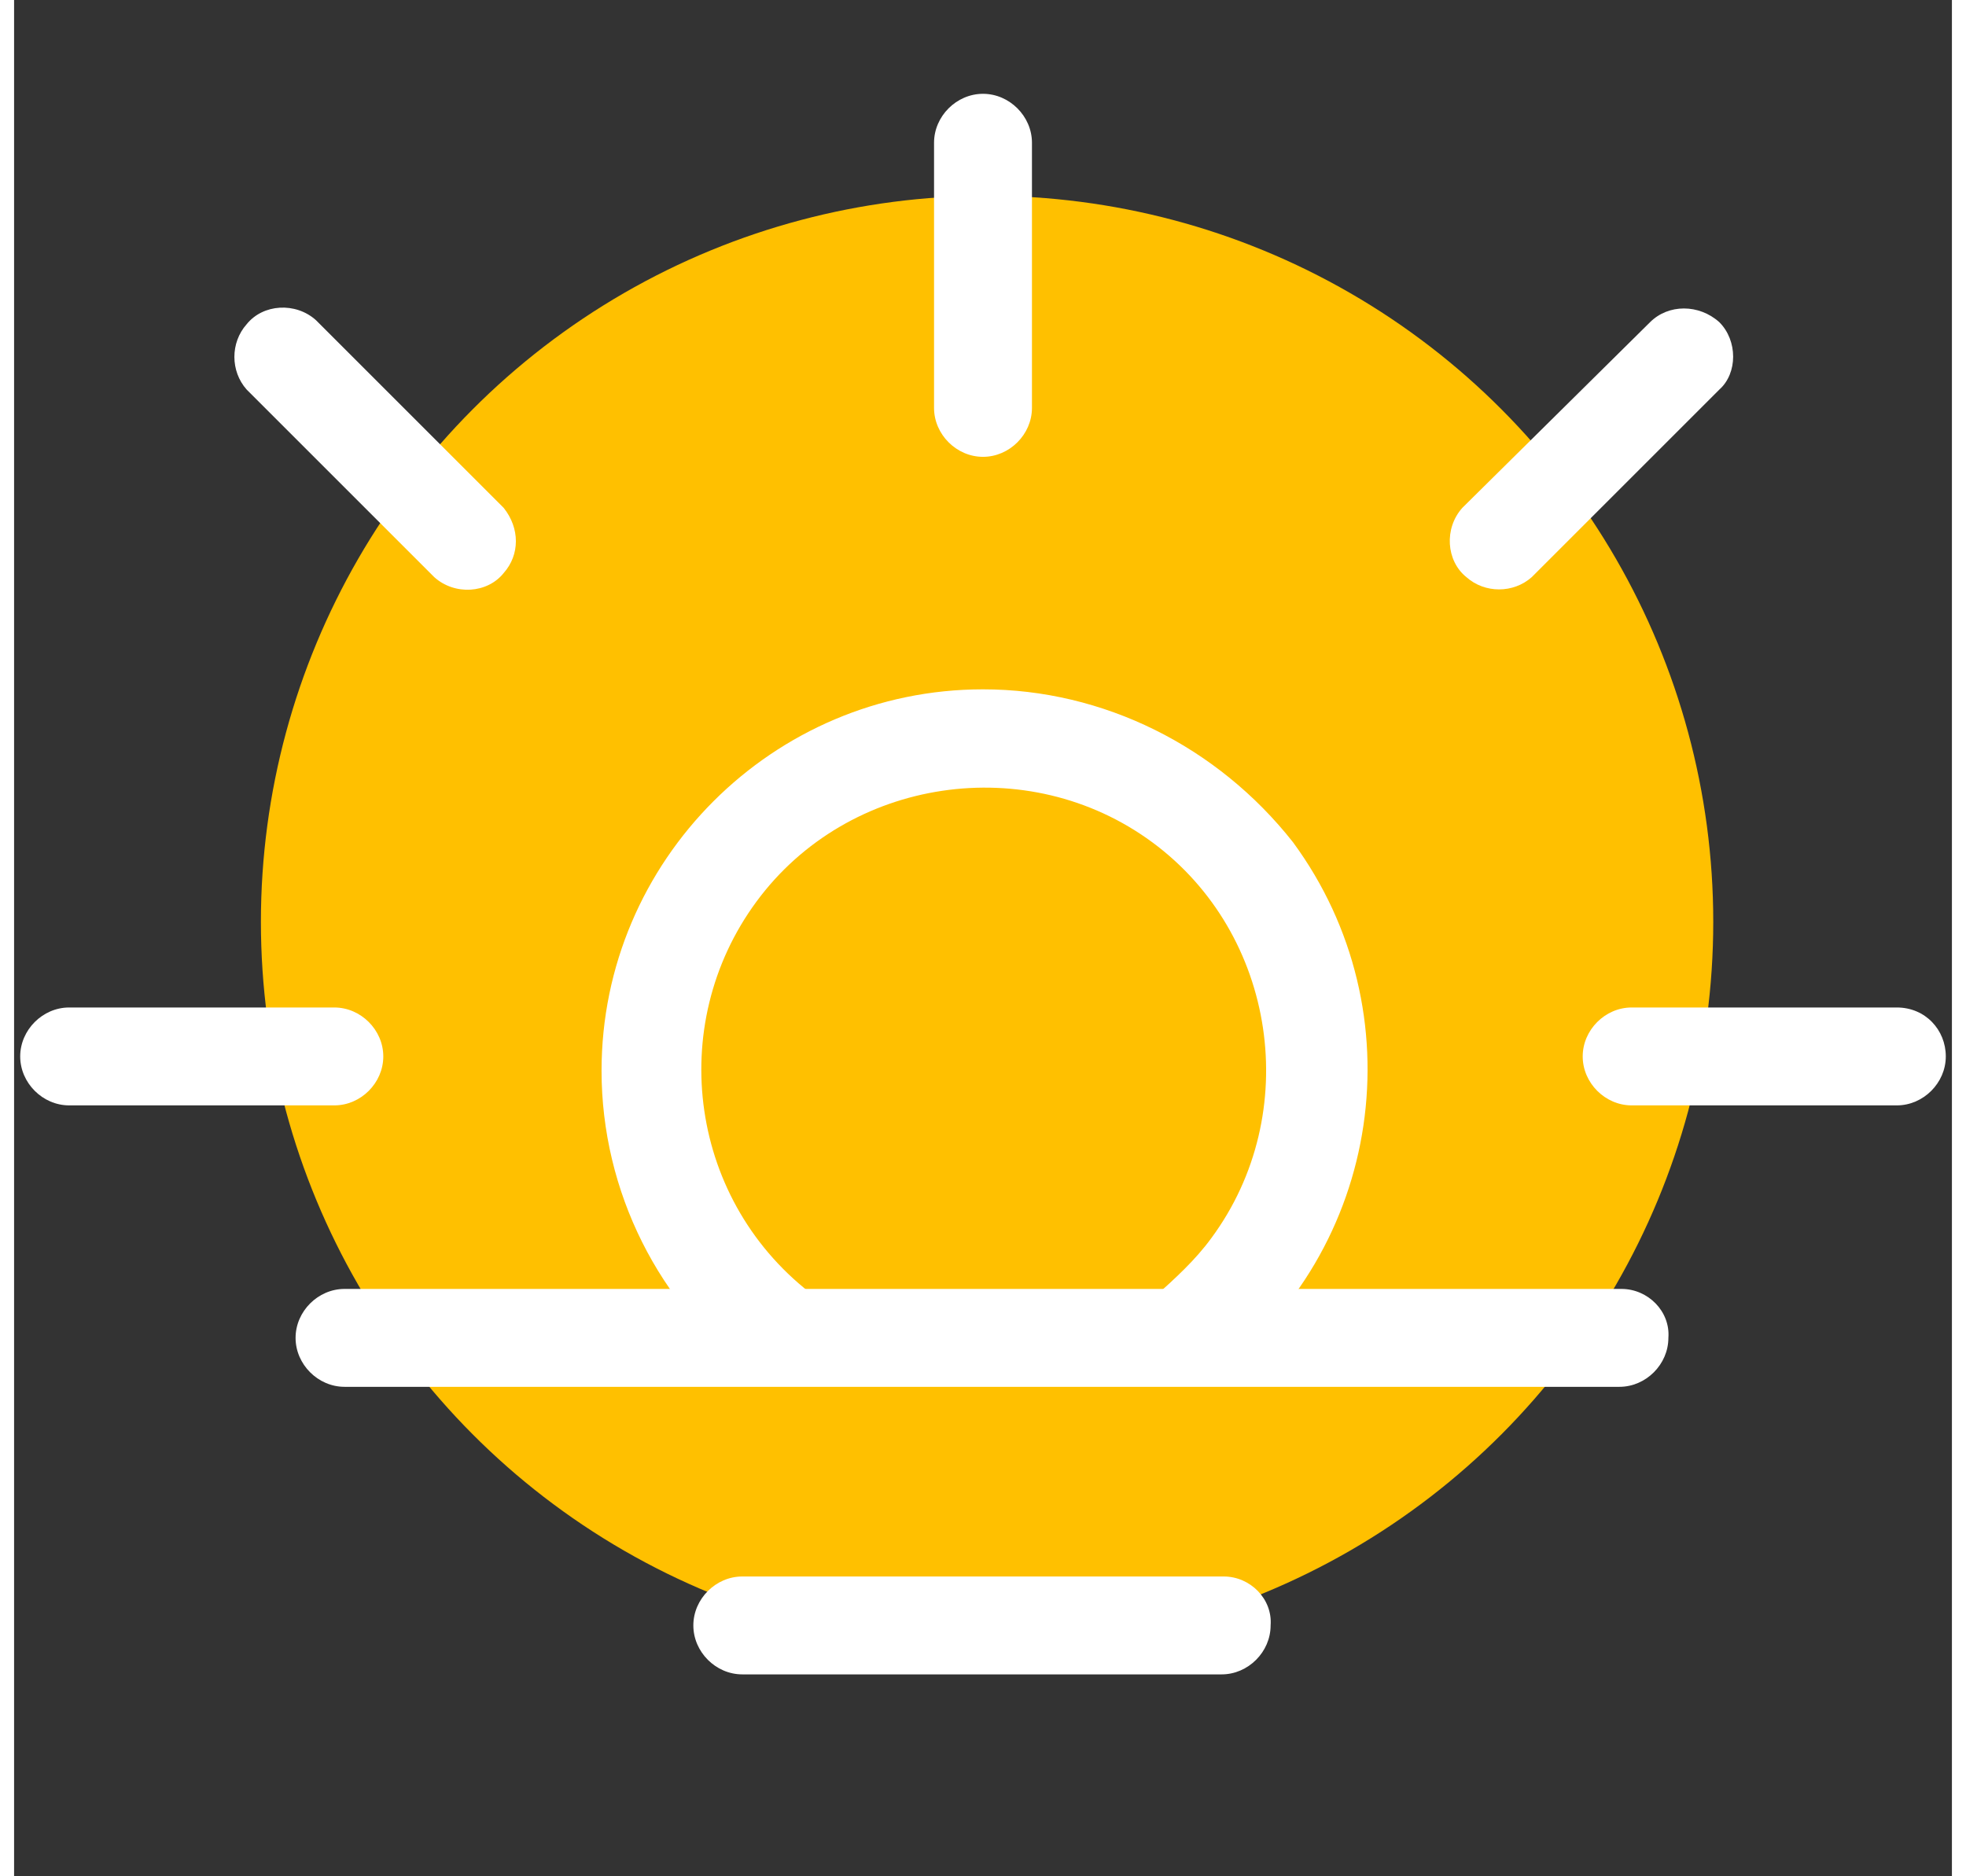
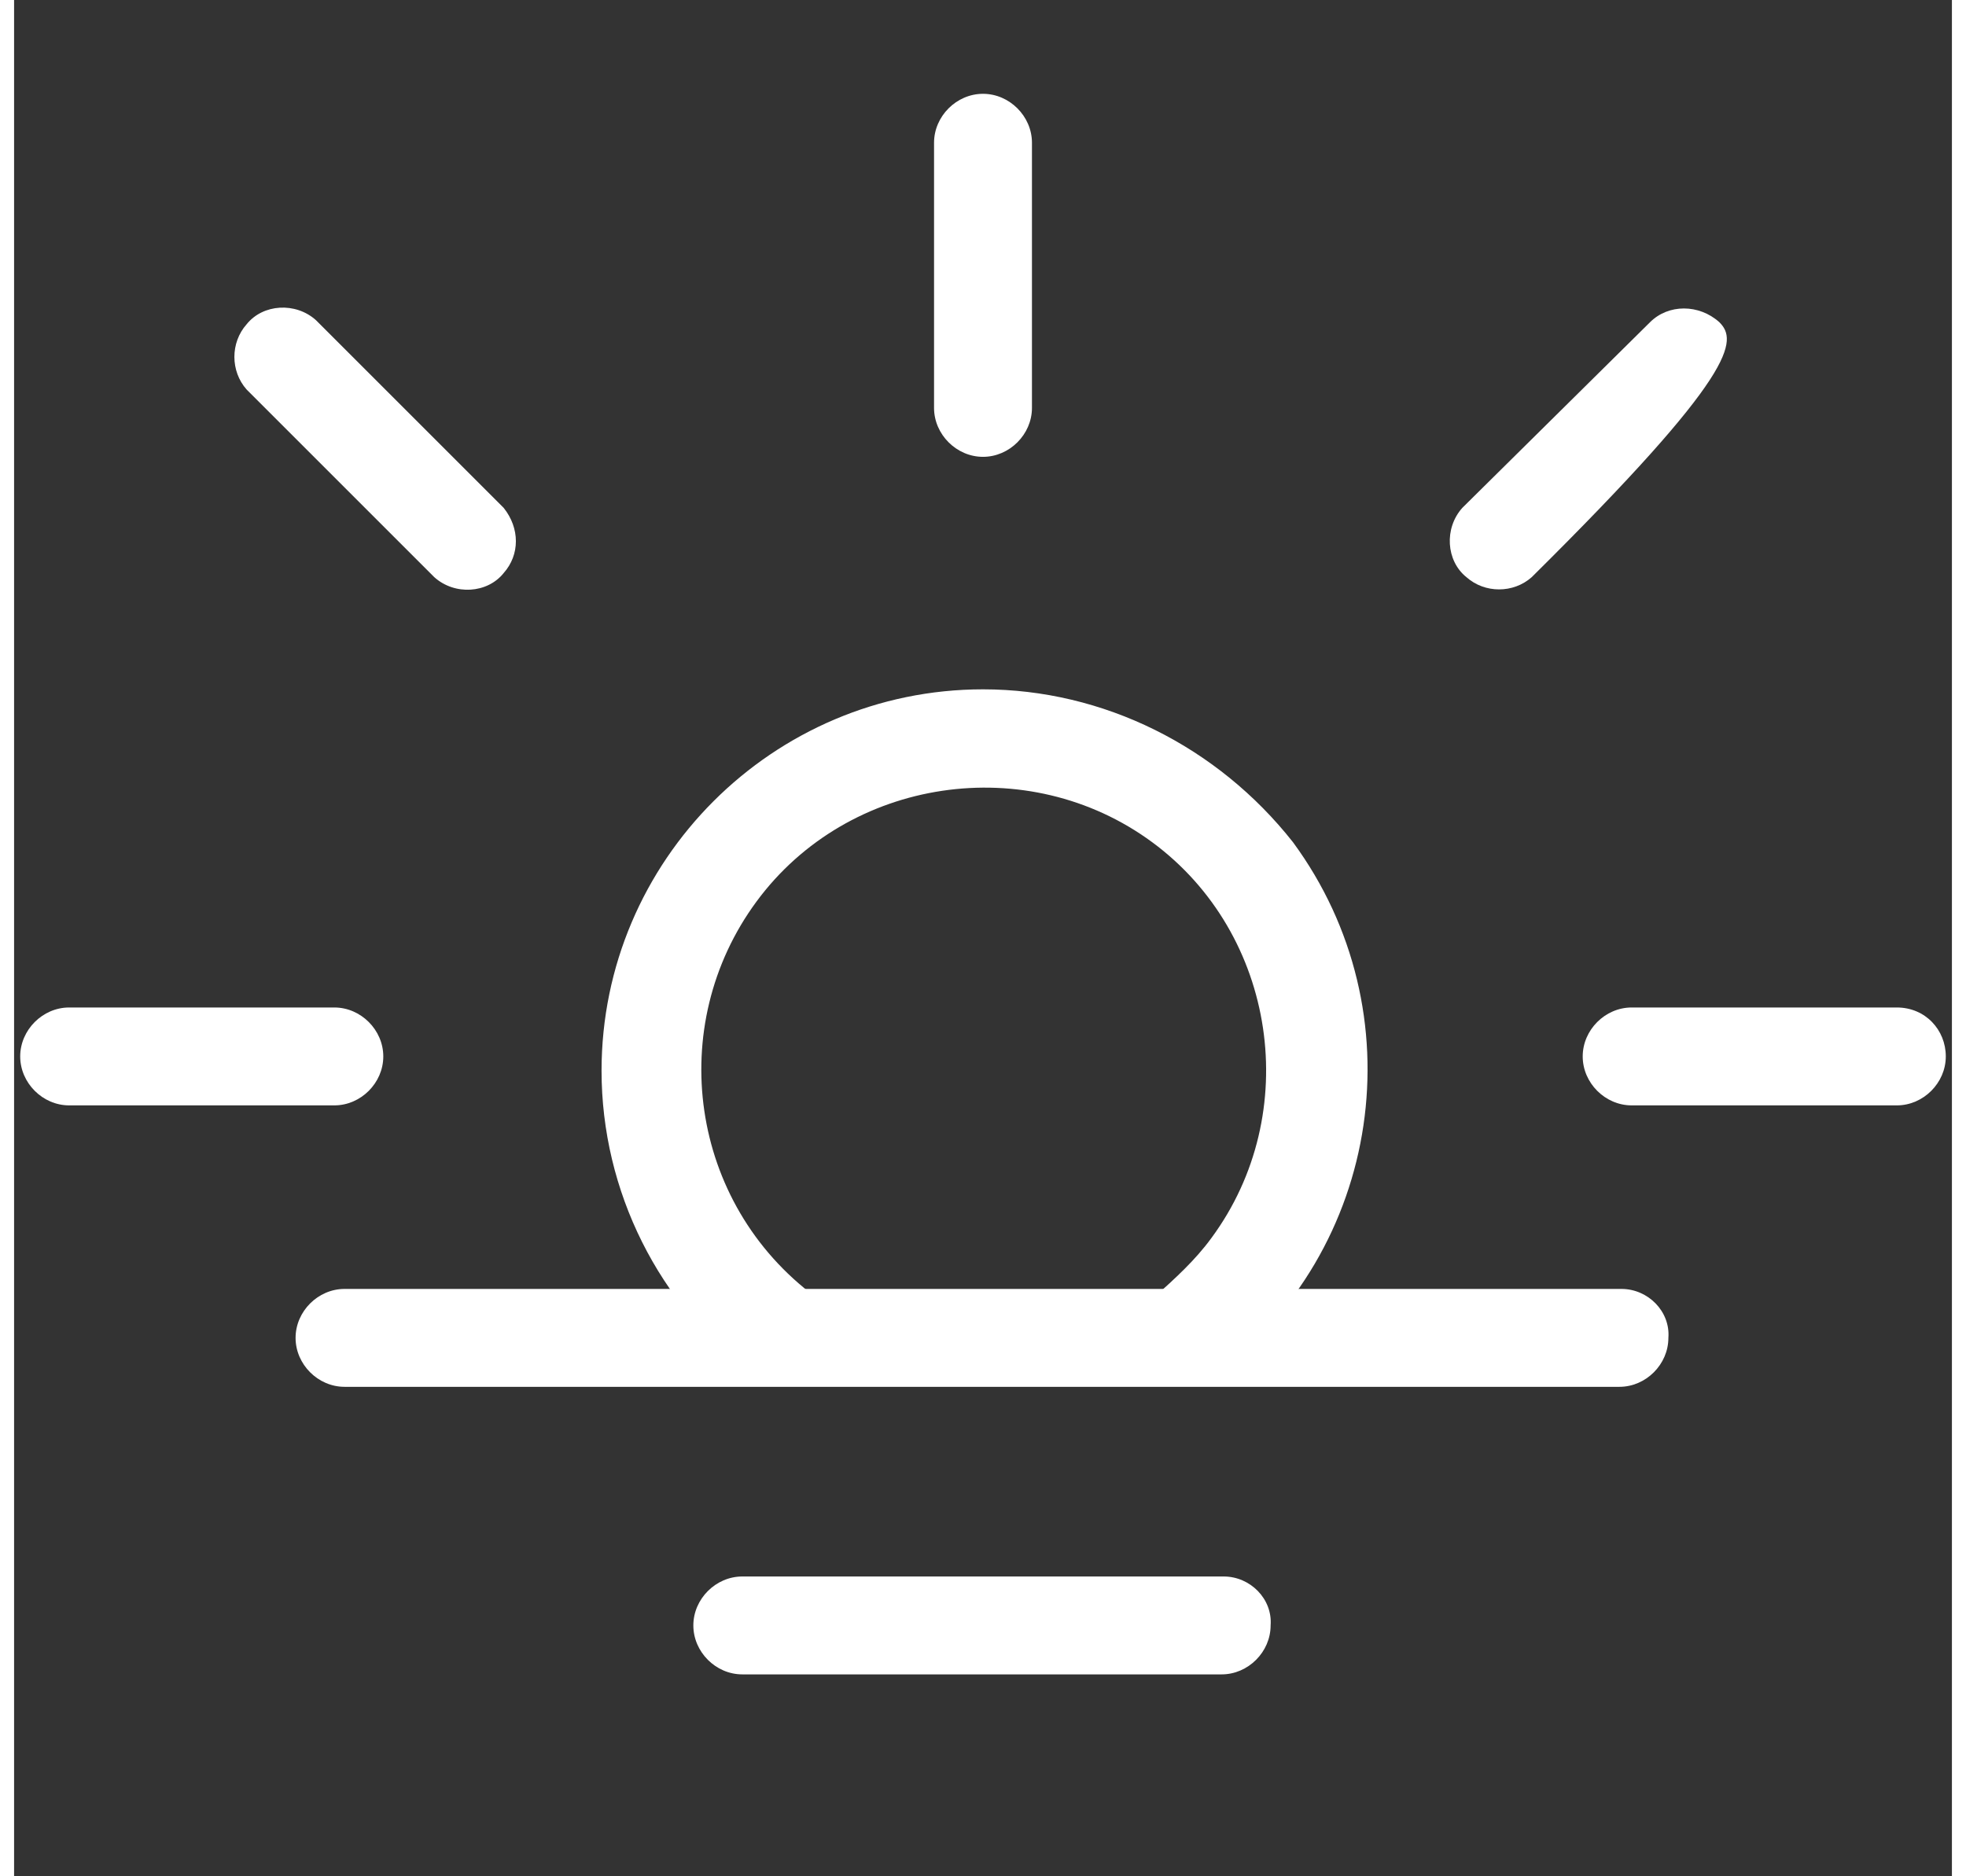
<svg xmlns="http://www.w3.org/2000/svg" version="1.1" id="Layer_1" width="110" height="105" viewBox="0 0 95 92" style="enable-background:new 0 0 95 92;" xml:space="preserve">
  <rect x="0" y="0" width="95" height="92" fill="#333333" stroke="none" />
  <style type="text/css">
	.st0{fill:#FFC000;}
	.st1{fill:#FFFFFF;}
</style>
  <g id="Layer_2_1_">
    <g id="Layer_1-2">
-       <circle class="st0" cx="47.7" cy="45.2" r="35.6" />
      <path class="st1" d="M78.8,63.2H16.2c-1.3,0-2.4,1.1-2.4,2.4c0,1.3,1.1,2.4,2.4,2.4h62.5c1.3,0,2.4-1.1,2.4-2.4    C81.2,64.3,80.1,63.2,78.8,63.2z" />
      <path class="st1" d="M59.3,77.3H35.7c-1.3,0-2.4,1.1-2.4,2.4c0,1.3,1.1,2.4,2.4,2.4h23.5c1.3,0,2.4-1.1,2.4-2.4    C61.7,78.4,60.6,77.3,59.3,77.3z" />
      <path class="st1" d="M47.5,33.8c-10.3,0-18.7,8.4-18.7,18.7c0,5.9,2.8,11.5,7.5,15c1.1,0.7,2.6,0.4,3.4-0.7c0.7-1,0.5-2.4-0.4-3.2    c-6.2-4.6-7.4-13.3-2.9-19.4s13.3-7.4,19.4-2.9s7.4,13.3,2.9,19.4c-0.8,1.1-1.8,2-2.8,2.9c-1,0.9-1.2,2.4-0.3,3.4    c0.8,0.9,2.1,1.1,3.2,0.5c8.3-6.2,10-17.9,3.9-26.2C59,36.6,53.4,33.8,47.5,33.8L47.5,33.8z" />
      <path class="st1" d="M47.5,4.6c-1.3,0-2.4,1.1-2.4,2.4v13c0,1.3,1.1,2.4,2.4,2.4c1.3,0,2.4-1.1,2.4-2.4l0,0V7    C49.9,5.7,48.8,4.6,47.5,4.6z" />
      <path class="st1" d="M92.3,49.4h-13c-1.3,0-2.4,1.1-2.4,2.4s1.1,2.4,2.4,2.4l0,0h13c1.3,0,2.4-1.1,2.4-2.4S93.7,49.4,92.3,49.4z" />
      <path class="st1" d="M15.7,49.4h-13c-1.3,0-2.4,1.1-2.4,2.4s1.1,2.4,2.4,2.4h13c1.3,0,2.4-1.1,2.4-2.4S17,49.4,15.7,49.4    L15.7,49.4z" />
-       <path class="st1" d="M83.6,15.8c-1-0.9-2.5-0.9-3.4,0L71,24.9c-0.9,1-0.8,2.6,0.2,3.4c0.9,0.8,2.3,0.8,3.2,0l9.2-9.2    C84.5,18.3,84.5,16.7,83.6,15.8z" />
+       <path class="st1" d="M83.6,15.8c-1-0.9-2.5-0.9-3.4,0L71,24.9c-0.9,1-0.8,2.6,0.2,3.4c0.9,0.8,2.3,0.8,3.2,0C84.5,18.3,84.5,16.7,83.6,15.8z" />
      <path class="st1" d="M24,24.9l-9.2-9.2c-1-0.9-2.6-0.8-3.4,0.2c-0.8,0.9-0.8,2.3,0,3.2l9.2,9.2c1,0.9,2.6,0.8,3.4-0.2    C24.8,27.2,24.8,25.9,24,24.9z" />
    </g>
  </g>
</svg>